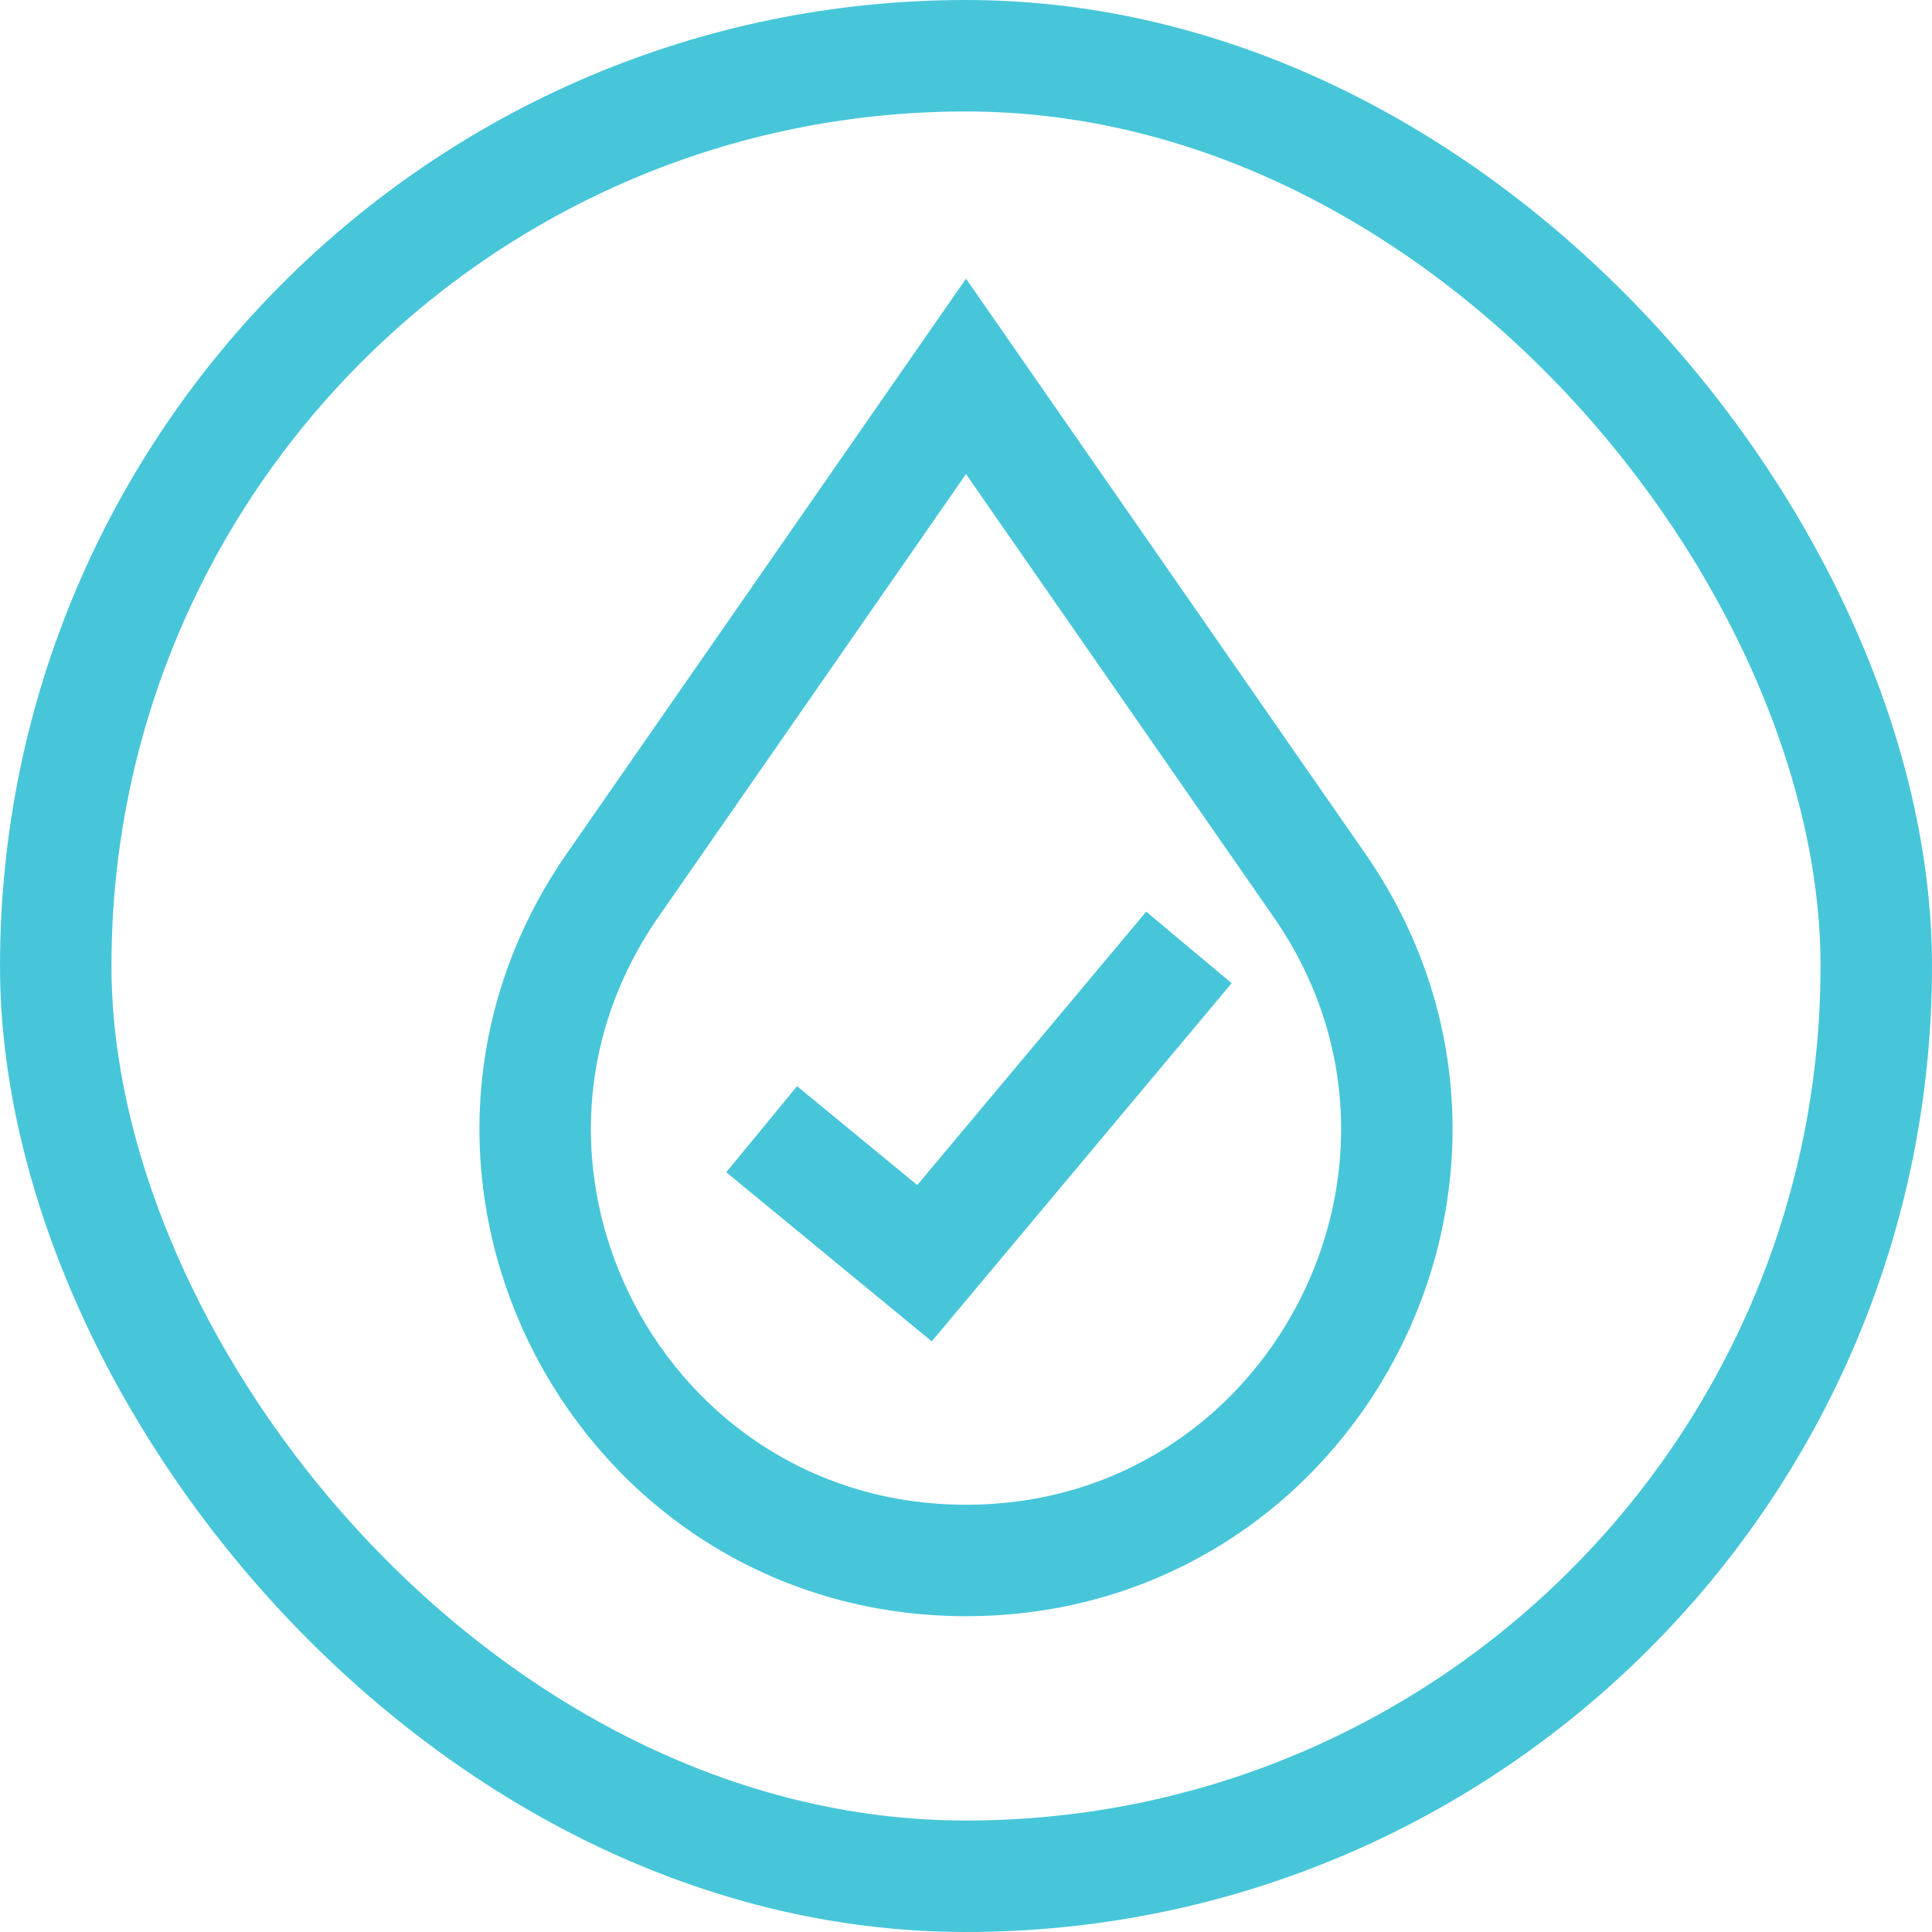
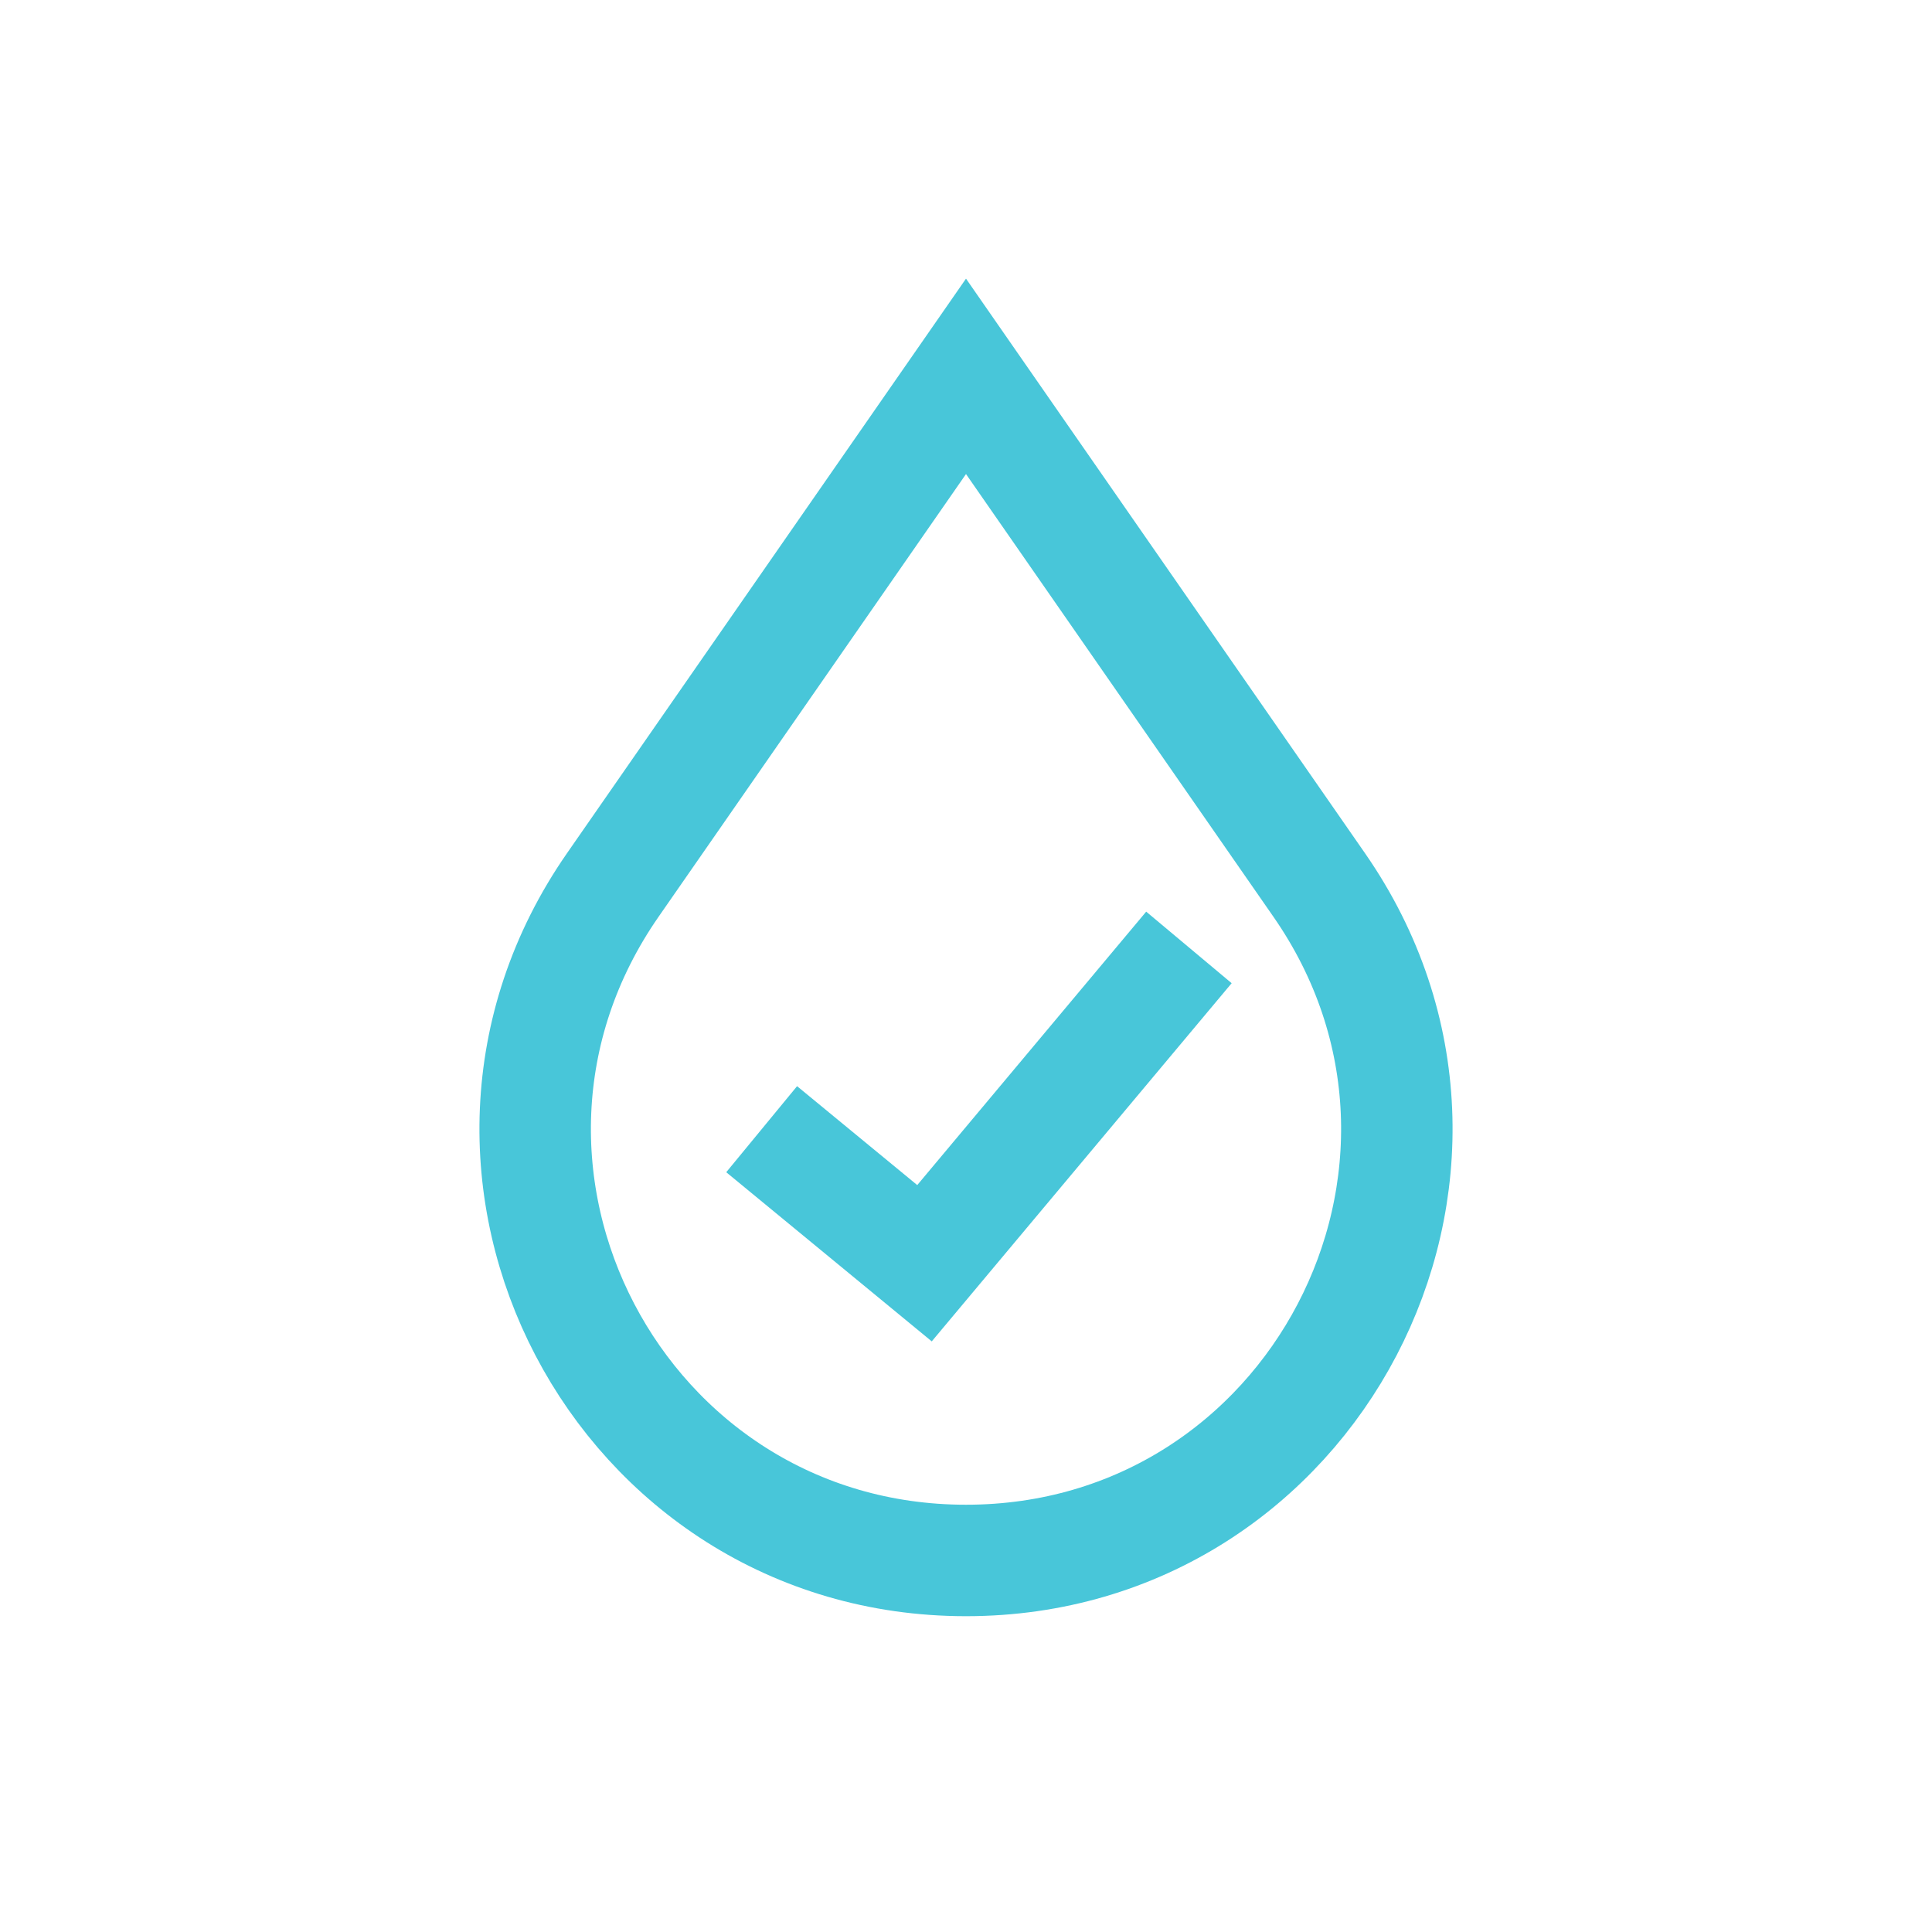
<svg xmlns="http://www.w3.org/2000/svg" fill="none" viewBox="0 0 104 104" height="104" width="104">
-   <rect stroke-width="6" stroke="#48C6D9" rx="49" height="98" width="98" y="3" x="3" />
  <path stroke-width="6" stroke="#48C6D9" d="M32.984 47.643L52 20.259L71.016 47.643C81.678 62.995 70.691 84 52 84C33.309 84 22.323 62.995 32.984 47.643Z" />
  <path stroke-width="6" stroke="#48C6D9" d="M64 51L49.766 68L41 60.785" />
</svg>